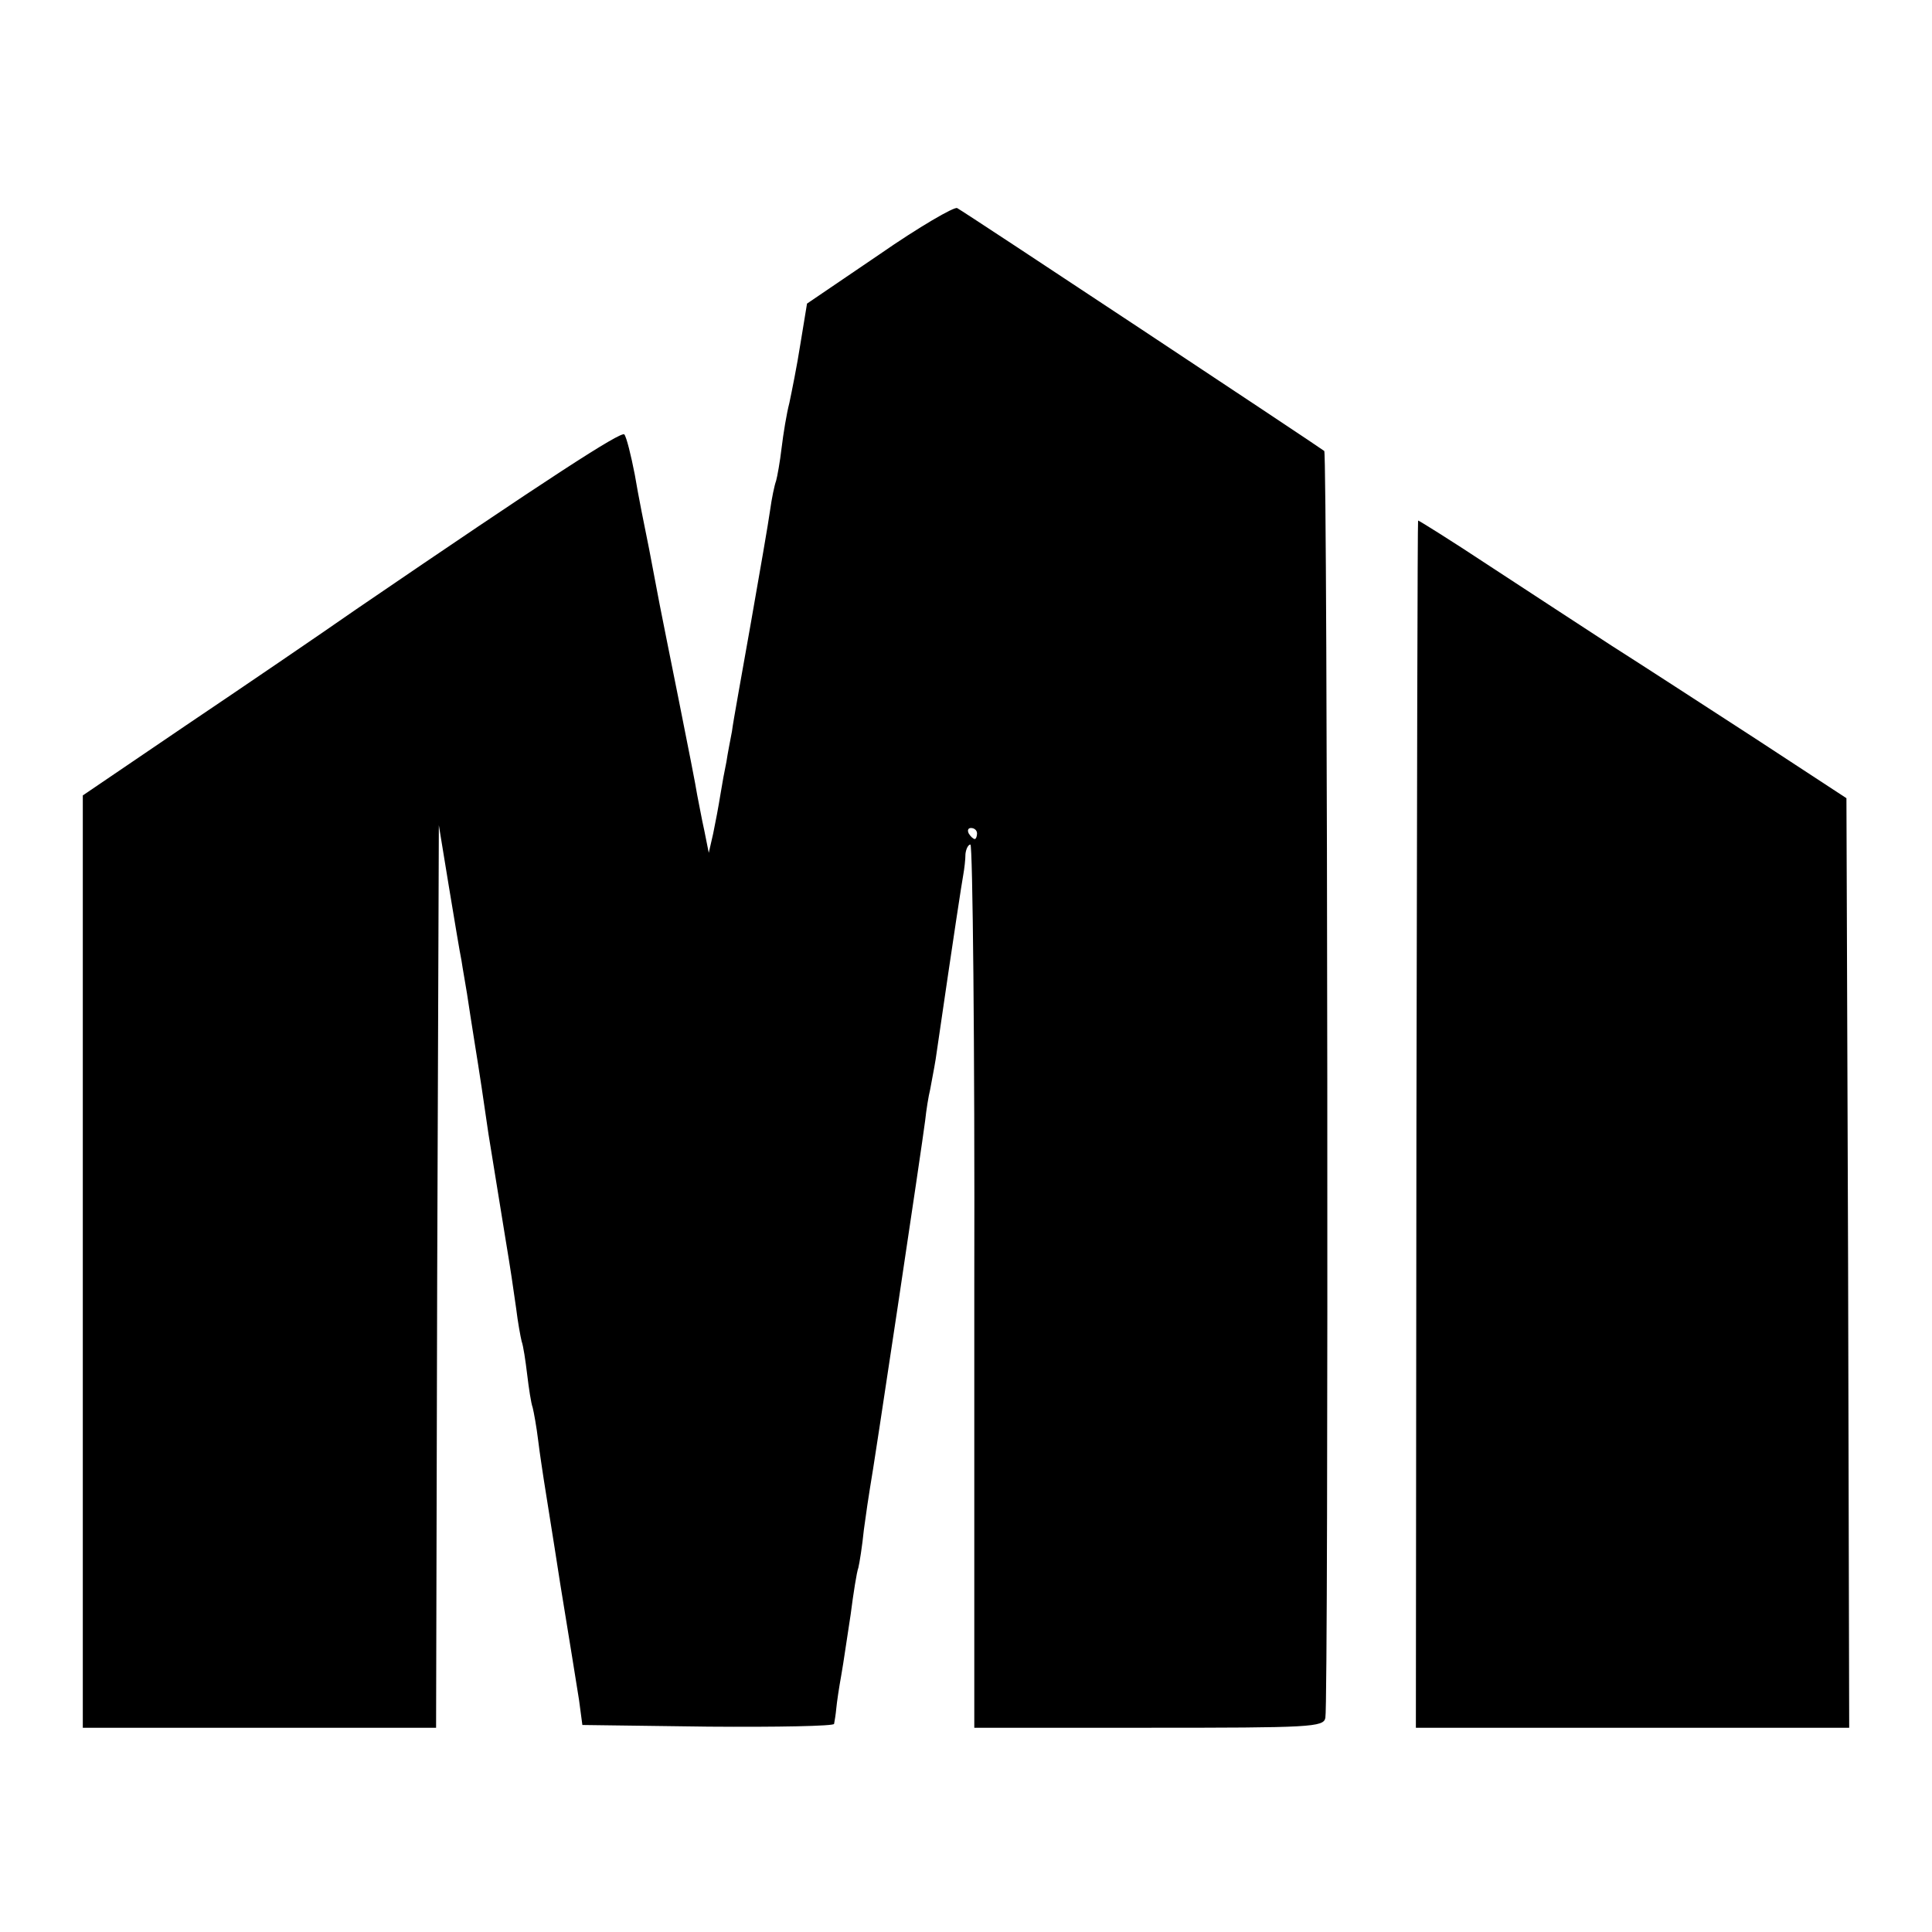
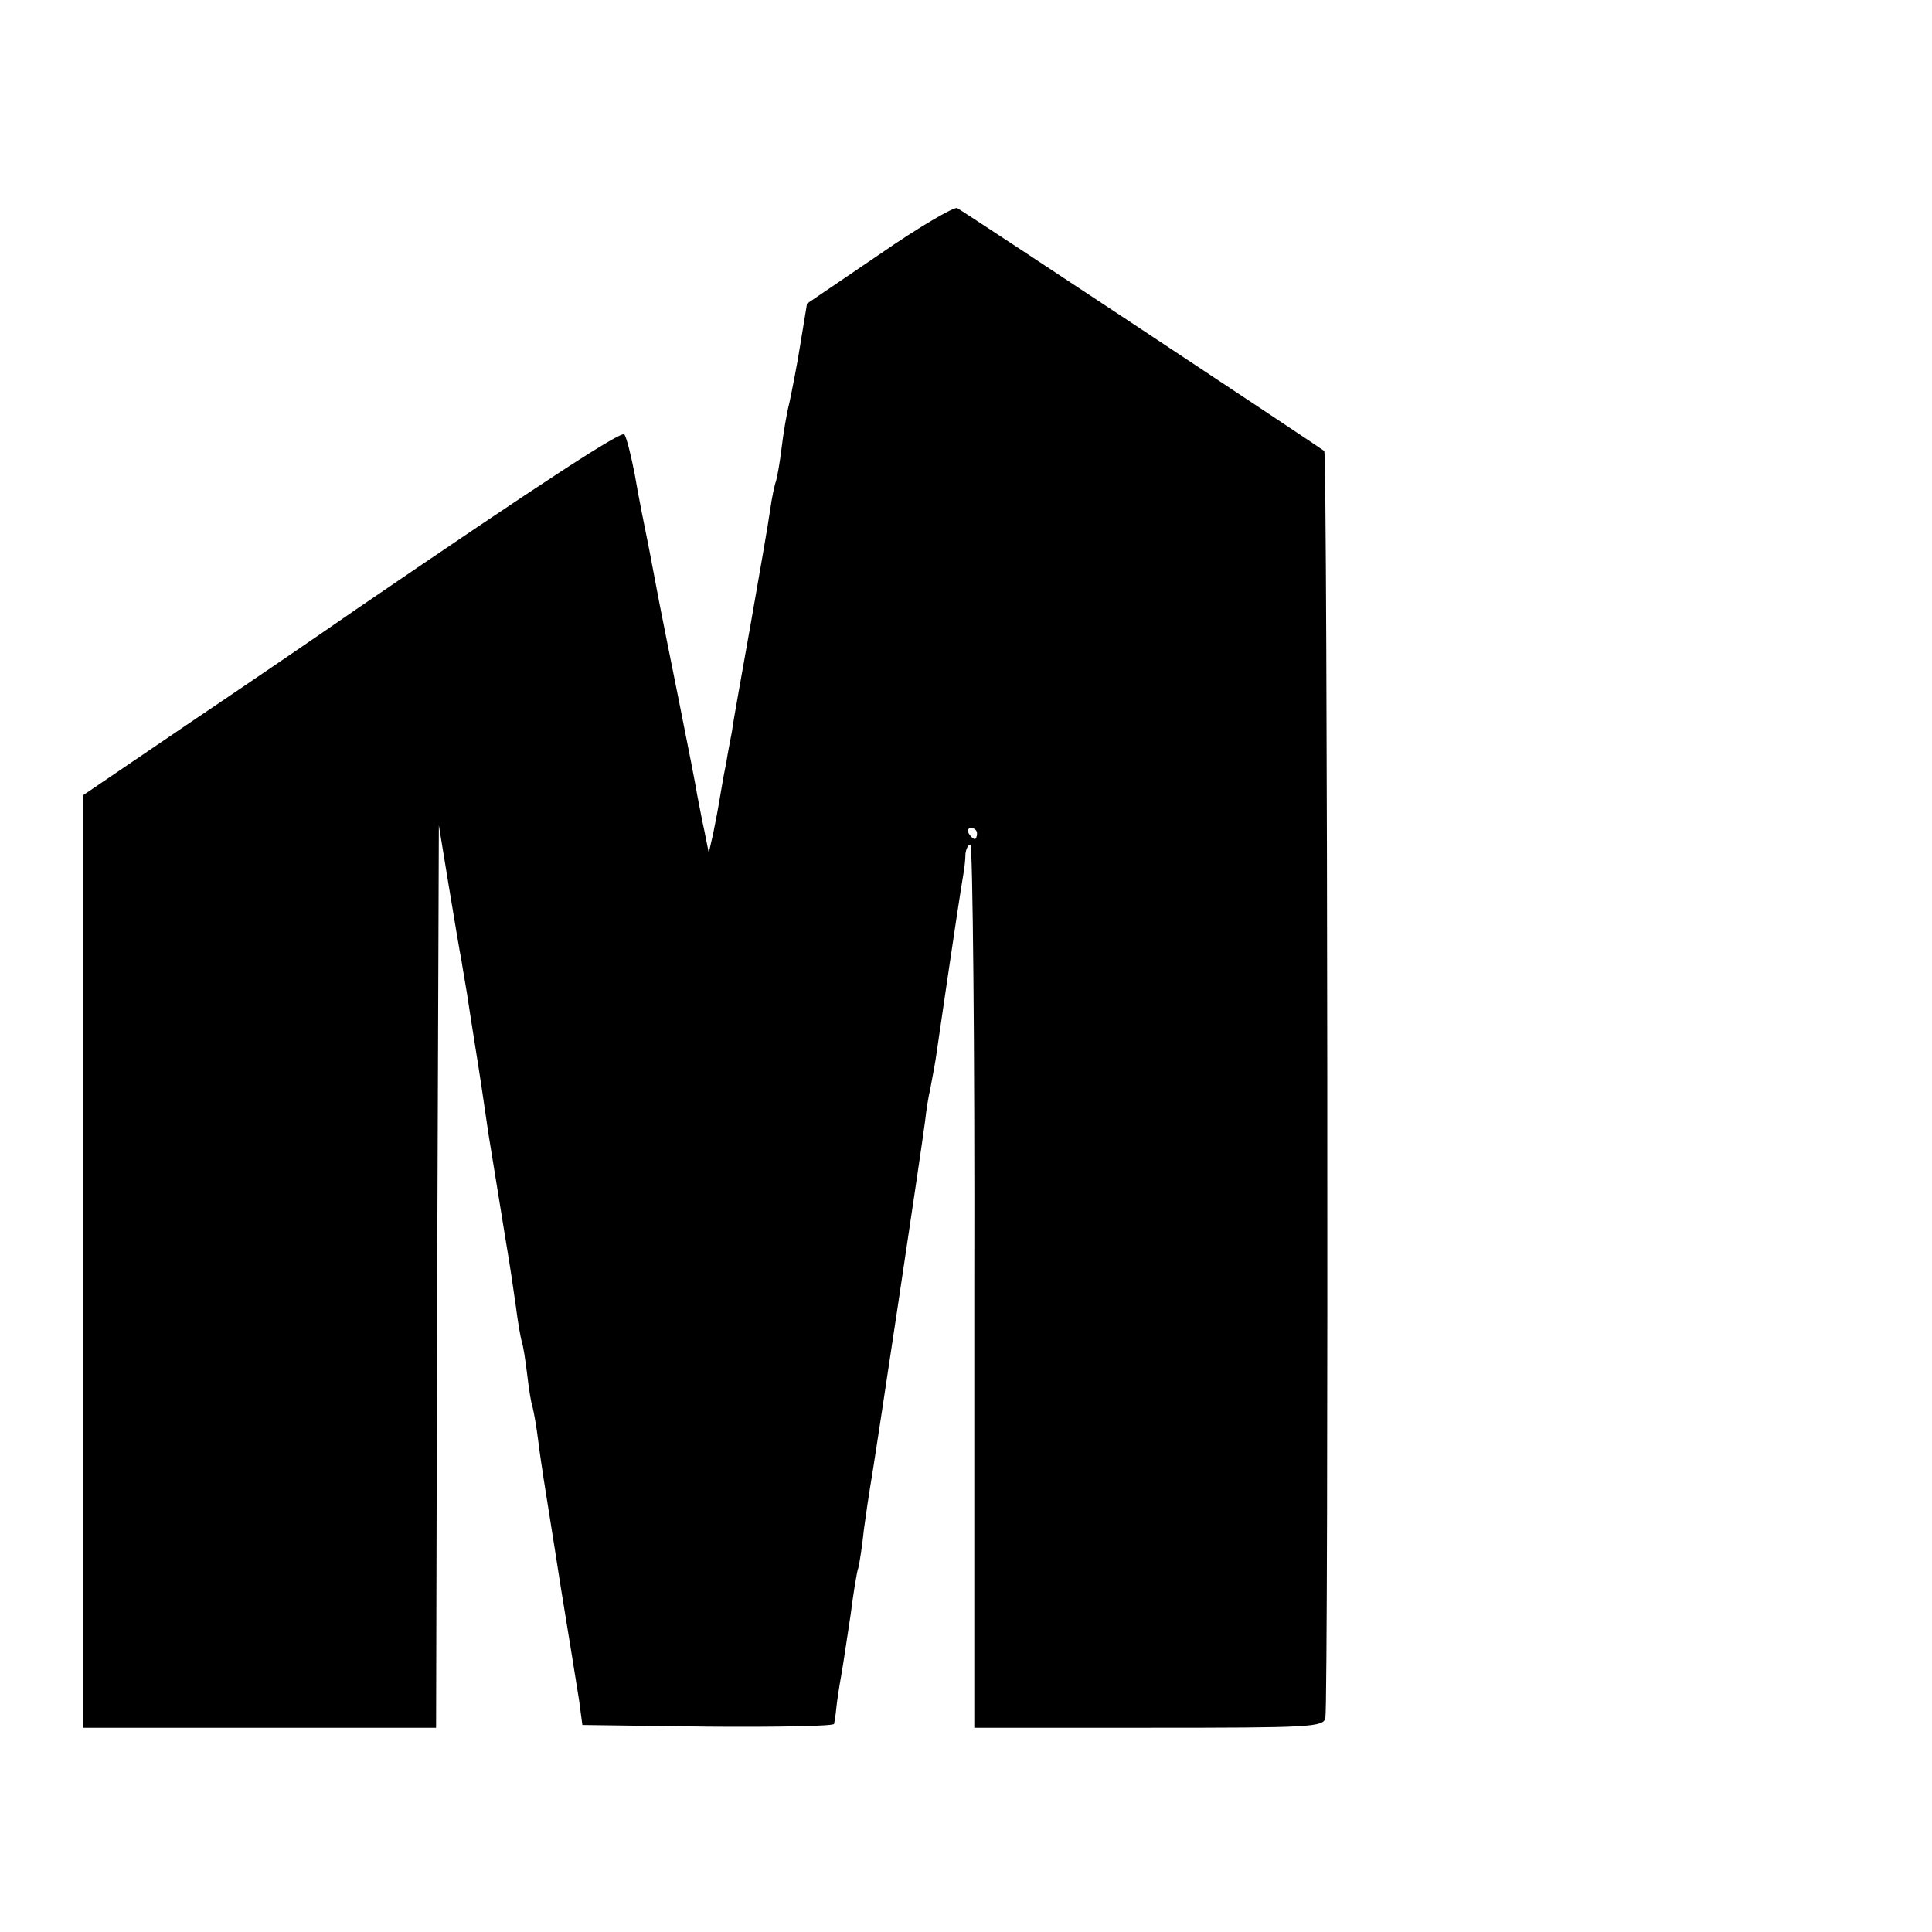
<svg xmlns="http://www.w3.org/2000/svg" version="1.0" width="350pt" height="350pt" viewBox="0 0 350 350" preserveAspectRatio="xMidYMid meet">
  <g transform="translate(0,350) scale(0.1,-0.1)" fill="#000000" stroke="none">
    <path d="M1593 3039 l-131 -89 -12 -73 c-6 -39 -16 -88 -20 -107 -5 -19 -11 -56 -14 -81 -3 -26 -8 -53 -10 -60 -3 -8 -8 -32 -11 -54 -3 -22 -19 -114 -35 -205 -16 -91 -32 -178 -34 -195 -3 -16 -8 -41 -10 -55 -3 -14 -8 -41 -11 -60 -3 -19 -9 -51 -13 -70 l-8 -35 -8 40 c-5 22 -10 51 -13 65 -2 14 -17 90 -33 170 -16 80 -32 159 -35 175 -3 17 -12 62 -19 100 -8 39 -20 99 -26 135 -7 36 -15 68 -19 73 -6 6 -136 -78 -486 -317 -66 -46 -204 -140 -308 -210 l-187 -127 0 -845 0 -844 320 0 320 0 2 818 3 817 18 -110 c10 -60 20 -121 23 -135 2 -14 7 -41 10 -60 3 -19 9 -60 14 -90 8 -49 17 -109 25 -165 3 -18 19 -118 30 -185 11 -66 14 -88 20 -130 3 -25 8 -52 10 -60 3 -8 7 -35 10 -60 3 -25 7 -52 10 -60 2 -8 7 -35 10 -60 3 -25 8 -56 10 -70 2 -14 16 -99 30 -190 15 -91 30 -185 34 -210 l6 -45 228 -3 c125 -1 228 1 228 5 1 5 3 17 4 28 1 11 5 38 9 60 4 22 11 72 17 110 5 39 11 77 14 85 2 8 7 39 10 69 4 30 9 63 11 75 6 31 95 625 100 666 2 19 6 44 9 56 2 12 7 36 10 55 36 247 47 317 50 334 2 11 4 28 4 38 1 9 5 17 9 17 4 0 8 -360 7 -800 l0 -800 316 0 c293 0 317 1 320 18 6 24 4 2291 -2 2295 -7 6 -653 434 -665 440 -5 3 -69 -34 -141 -84z m177 -1049 c0 -5 -2 -10 -4 -10 -3 0 -8 5 -11 10 -3 6 -1 10 4 10 6 0 11 -4 11 -10z" />
-     <path d="M2569 2557 c-1 -1 -2 -494 -3 -1094 l-1 -1093 393 0 392 0 -2 842 -3 842 -165 108 c-91 59 -208 135 -260 168 -52 34 -152 99 -222 145 -71 47 -129 83 -129 82z" />
  </g>
</svg>